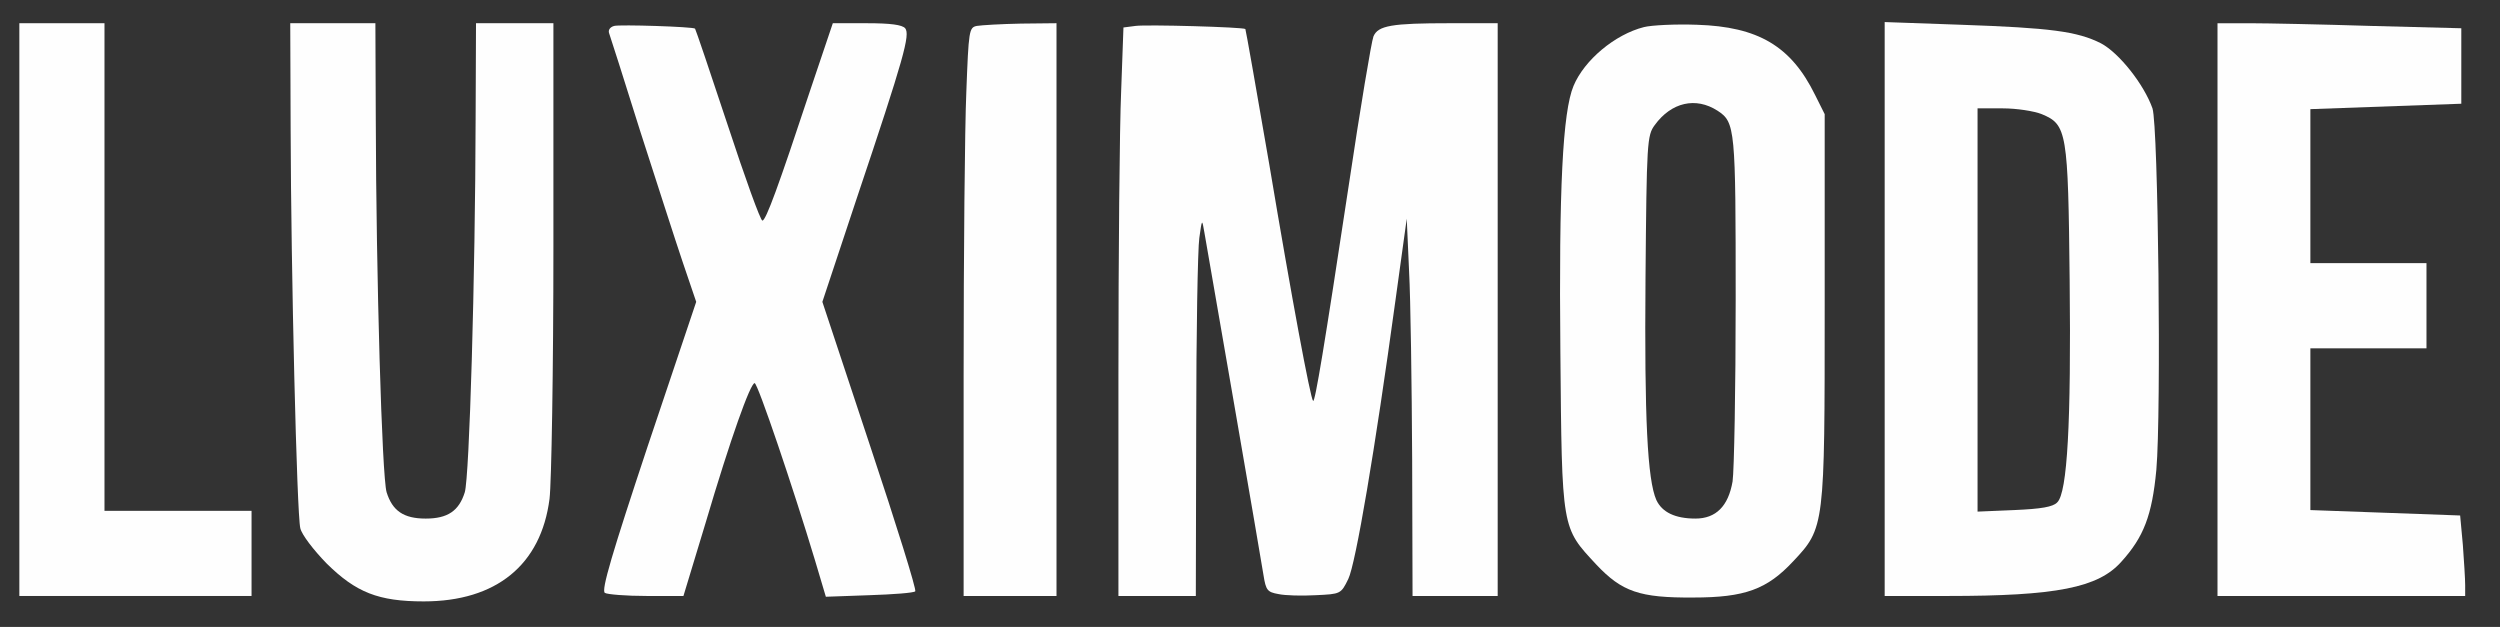
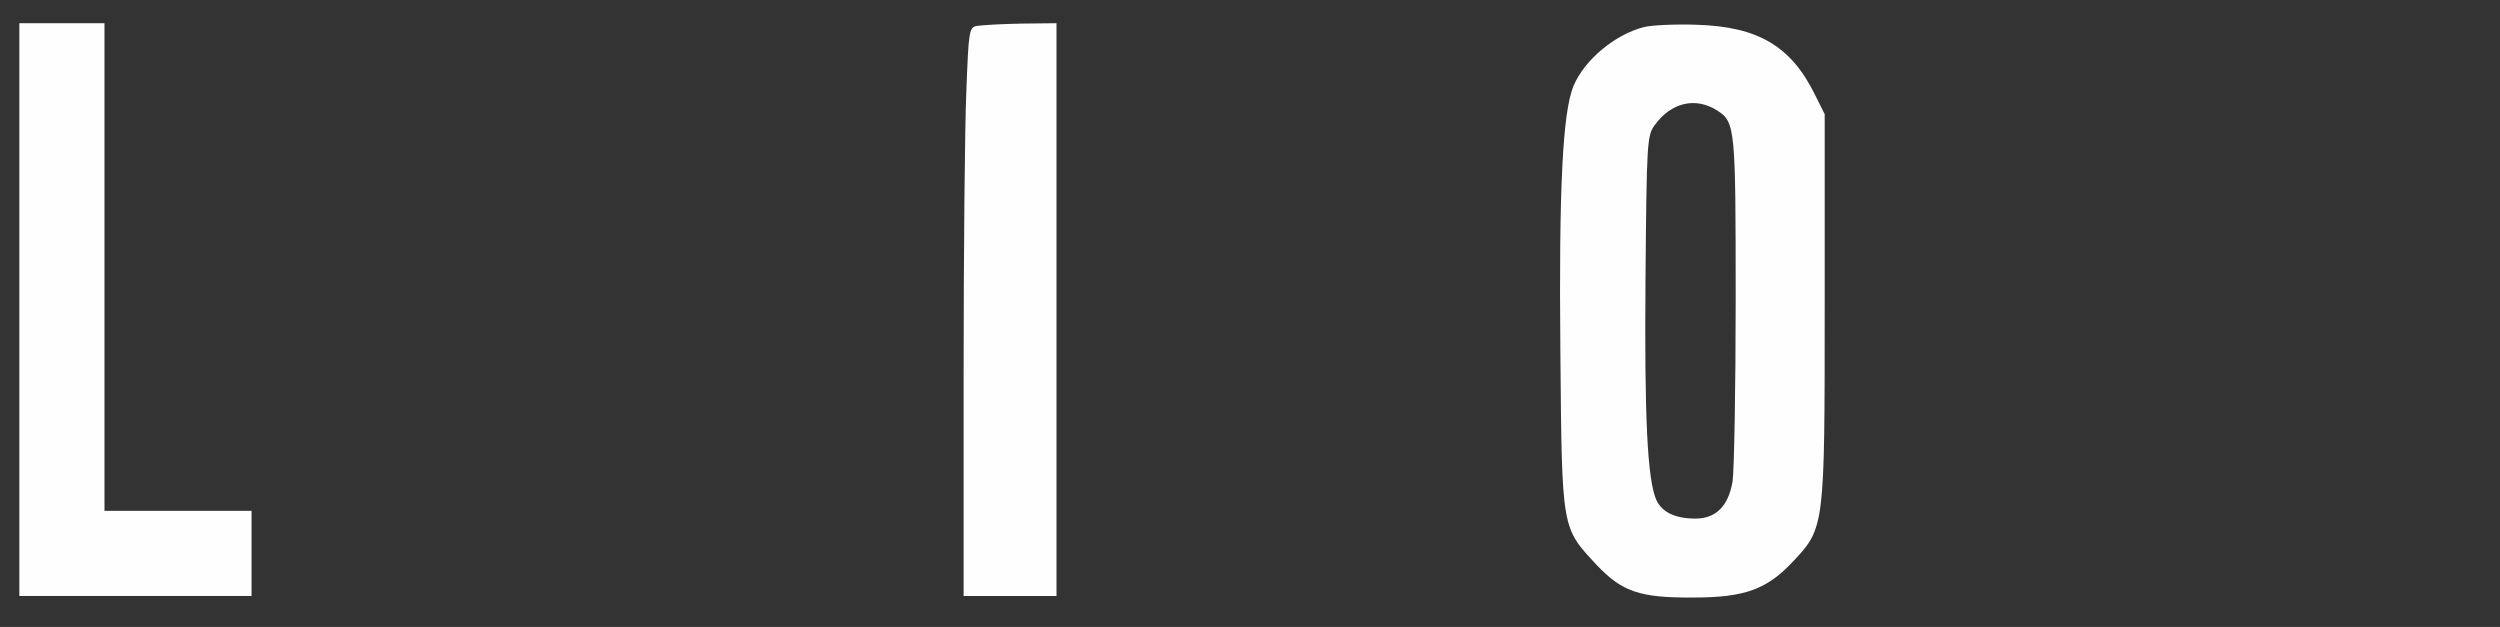
<svg xmlns="http://www.w3.org/2000/svg" preserveAspectRatio="xMidYMid meet" viewBox="0 0 646 162" height="162pt" width="646pt" version="1.0">
  <rect x="0" y="0" width="646" height="162" fill="#333333" stroke="none" />
  <g stroke="none" fill="#fefefe" transform="translate(0,162) scale(0.1,-0.1)">
    <path fill="#fefefe" d="M50 820 l0 -740 300 0 300 0 0 110 0 110 -190 0 -190 0 0 630 0 630 -110 0 -110 0 0 -740z" />
-     <path fill="#fefefe" d="M751 1288 c1 -372 16 -996 25 -1033 4 -17 34 -56 68 -91 76 -75 134 -98 251 -98 187 0 303 94 325 265 5 41 10 334 10 652 l0 577 -100 0 -100 0 -1 -247 c-1 -411 -16 -925 -28 -965 -15 -48 -44 -68 -101 -68 -57 0 -86 20 -101 68 -12 40 -27 554 -28 965 l-1 247 -110 0 -110 0 1 -272z" />
-     <path fill="#fefefe" d="M1587 1553 c-11 -3 -16 -11 -13 -19 3 -8 39 -121 80 -252 42 -130 91 -283 110 -339 l35 -103 -125 -372 c-92 -277 -121 -374 -111 -380 6 -4 55 -8 108 -8 l95 0 57 188 c65 220 116 362 127 362 8 0 100 -272 156 -458 l28 -94 112 4 c62 2 115 6 119 10 4 3 -49 173 -117 377 l-123 371 89 268 c123 366 138 422 125 439 -8 9 -38 13 -99 13 l-88 0 -58 -172 c-83 -251 -115 -338 -124 -338 -5 0 -45 111 -90 248 -45 136 -83 248 -84 248 -5 5 -195 11 -209 7z" />
    <path fill="#fefefe" d="M2524 1553 c-20 -4 -21 -12 -27 -170 -4 -91 -7 -422 -7 -735 l0 -568 120 0 120 0 0 740 0 740 -92 -1 c-51 -1 -102 -4 -114 -6z" />
-     <path fill="#fefefe" d="M2934 1553 l-31 -4 -6 -166 c-4 -91 -7 -422 -7 -735 l0 -568 100 0 100 0 1 438 c0 240 4 460 8 487 7 50 7 50 13 15 13 -74 147 -847 153 -887 6 -38 10 -43 38 -48 18 -4 61 -5 97 -3 64 3 65 3 84 42 19 39 69 333 122 721 l29 210 6 -135 c4 -74 7 -294 8 -487 l1 -353 110 0 110 0 0 740 0 740 -124 0 c-150 0 -185 -6 -197 -34 -5 -12 -34 -185 -64 -386 -63 -416 -87 -561 -92 -556 -7 7 -55 264 -113 610 -33 192 -61 350 -62 351 -6 5 -255 12 -284 8z" />
    <path fill="#fefefe" d="M4248 1550 c-75 -19 -154 -85 -182 -152 -28 -67 -38 -264 -34 -687 4 -463 3 -453 93 -550 66 -70 112 -86 250 -85 134 0 191 21 259 94 81 86 81 90 81 660 l0 495 -25 50 c-62 126 -147 176 -305 181 -55 2 -117 -1 -137 -6z m190 -216 c46 -30 47 -45 47 -489 0 -231 -4 -442 -8 -469 -11 -64 -43 -96 -96 -96 -52 0 -86 16 -101 48 -23 52 -31 211 -28 572 3 354 4 370 24 397 43 59 106 73 162 37z" />
-     <path fill="#fefefe" d="M4870 822 l0 -742 163 0 c280 0 389 21 449 89 57 63 79 119 90 237 13 147 5 888 -10 934 -22 62 -86 143 -133 168 -61 31 -131 40 -361 48 l-198 7 0 -741z m406 503 c65 -27 68 -45 72 -430 4 -367 -6 -548 -32 -573 -11 -12 -42 -17 -111 -20 l-95 -4 0 521 0 521 65 0 c36 0 81 -7 101 -15z" />
-     <path fill="#fefefe" d="M5730 820 l0 -740 320 0 320 0 0 28 c0 16 -3 63 -6 104 l-7 76 -193 7 -194 7 0 209 0 209 150 0 150 0 0 110 0 110 -150 0 -150 0 0 199 0 199 195 7 195 7 0 97 0 98 -232 6 c-128 4 -270 7 -315 7 l-83 0 0 -740z" />
  </g>
</svg>